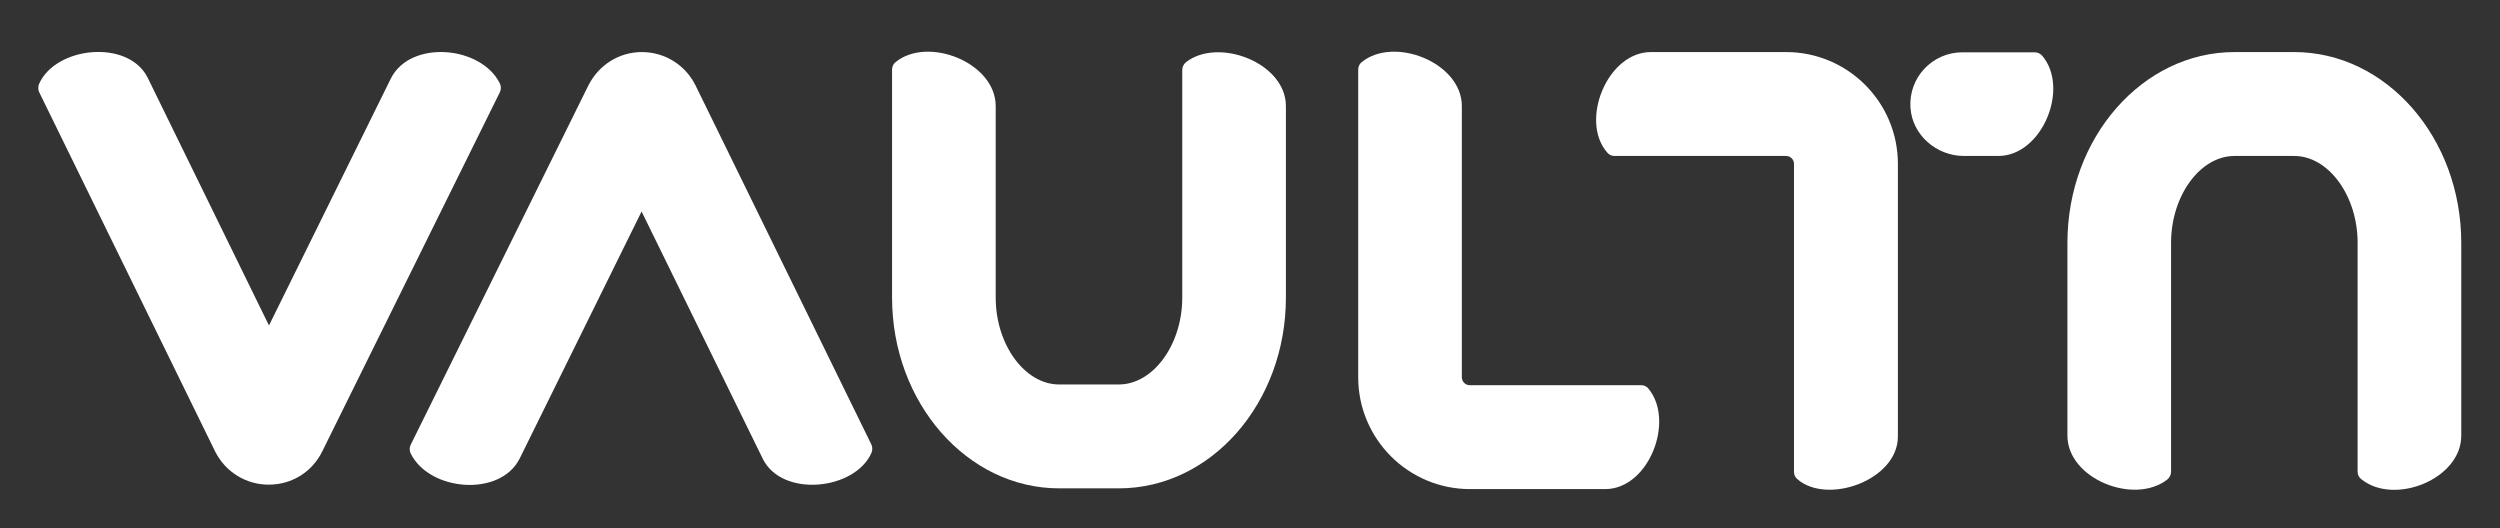
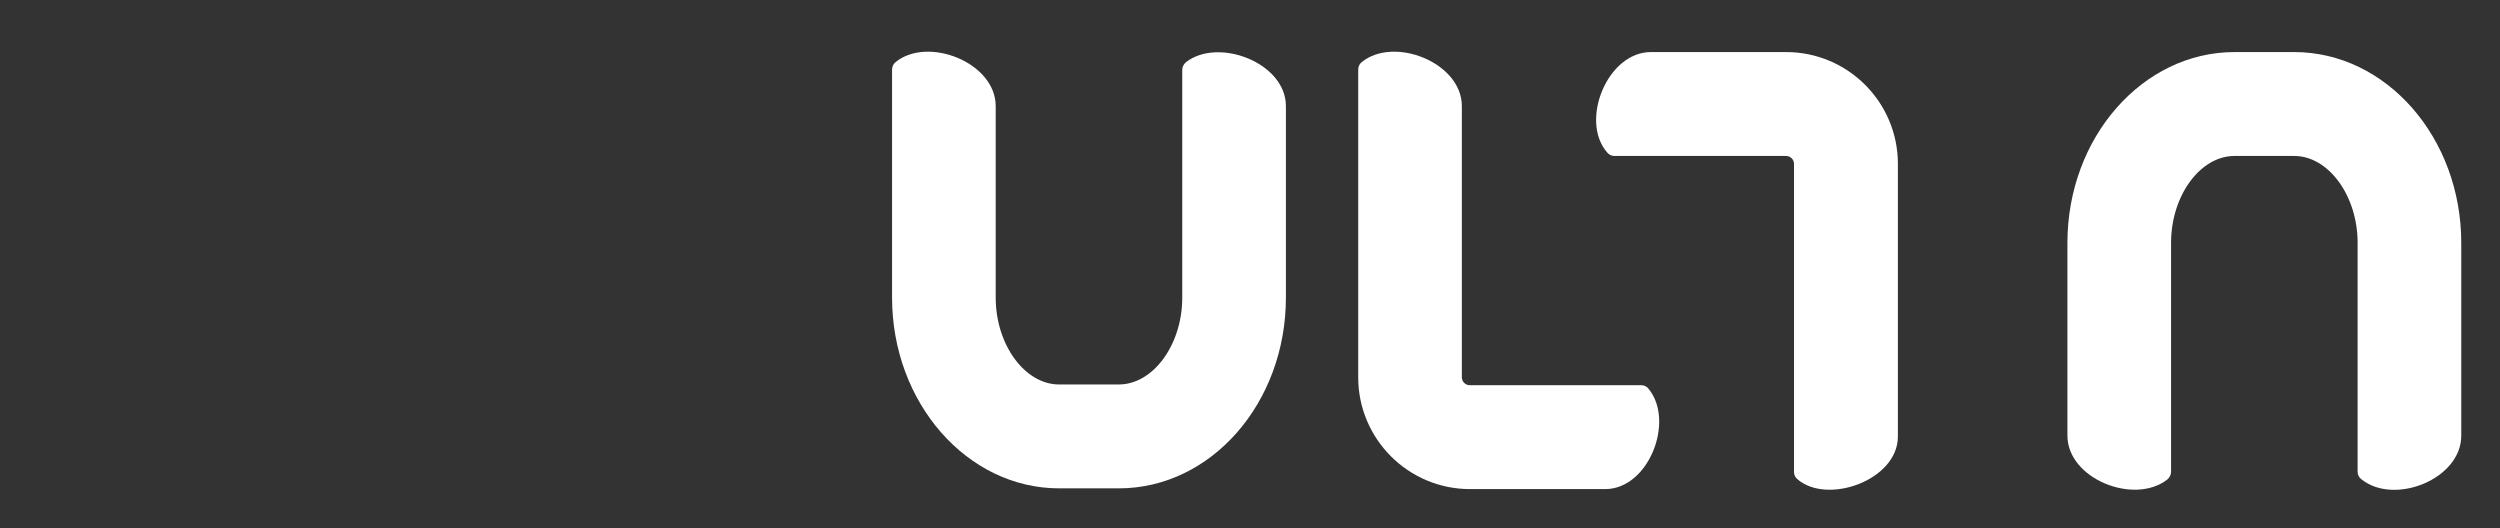
<svg xmlns="http://www.w3.org/2000/svg" version="1.1" id="Layer_1" x="0px" y="0px" viewBox="0 0 1013.1 214" style="enable-background:new 0 0 1013.1 214;" xml:space="preserve">
  <rect x="0" y="0" width="1013.1" height="214" fill="#333333" stroke="none" />
  <style type="text/css">
	.st0{fill:#FFFFFF;}
</style>
  <g>
    <g>
-       <path class="st0" d="M108.9,196.4L108.9,196.4c-9.2,0-17.5-5.1-21.7-13.4L15.9,37.4c-0.5-1-0.5-2.2-0.1-3.3    c6.6-15.3,36.3-18.4,44.1-2.5L109,131.9l49.4-100.1c7.9-15.8,36.7-13.3,44.2,2.1c0.5,1.1,0.5,2.3,0,3.4l-72,145.6    C126.5,191.3,118.2,196.4,108.9,196.4z" />
      <path class="st0" d="M650.5,198.2h-54.8c-25,0-45.3-20.3-45.3-45.3V28.2c0-1.2,0.5-2.3,1.4-3c13-10.7,40.6,0.1,40.6,17.8v109.9    c0,1.8,1.5,3.2,3.2,3.2h69.5c1.2,0,2.3,0.5,3,1.5C678.8,170.7,668.1,198.2,650.5,198.2z" />
      <path class="st0" d="M769.1,176.9c0,17.7-28.6,27.8-40.7,17.3c-0.9-0.7-1.4-1.8-1.4-2.9V66.4c0-1.8-1.5-3.2-3.2-3.2h-69.6    c-1.1,0-2.2-0.5-2.9-1.4c-11.2-12.8,0-40.7,17.7-40.7h54.8c25,0,45.3,20.3,45.3,45.3V176.9z" />
-       <path class="st0" d="M809.8,63.2h-13.9c-11.2,0-21-8.5-21.7-19.6c-0.8-12.2,8.9-22.4,21-22.4h29.4c1.1,0,2.2,0.5,3,1.4    C838.8,35.8,827.5,63.2,809.8,63.2z" />
      <path class="st0" d="M453.4,197.9h-24.2c-37.3,0-67.7-34.7-67.7-77.3V28.2c0-1.2,0.5-2.3,1.4-3c13-10.7,40.6,0.1,40.6,17.8v77.6    c0,19.1,11.8,35.2,25.7,35.2h24.2c13.9,0,25.7-16.1,25.7-35.2V28.3c0-1.2,0.6-2.3,1.5-3.1c13.1-10.2,40.5,0.2,40.5,17.8v77.6    C521.1,163.3,490.8,197.9,453.4,197.9z" />
      <path class="st0" d="M956.9,194.2c-0.9-0.7-1.5-1.8-1.5-3V98.4c0-19.1-11.8-35.2-25.7-35.2h-24.2c-13.9,0-25.7,16.1-25.7,35.2    v92.8c0,1.2-0.6,2.3-1.5,3.1c-13.4,10.5-40.5-0.2-40.5-17.8V98.4c0-42.6,30.4-77.3,67.7-77.3h24.2c37.3,0,67.7,34.7,67.7,77.3    v78.1C997.5,194.1,970.3,205,956.9,194.2z" />
-       <path class="st0" d="M260.1,21.1L260.1,21.1c9.2,0,17.5,5.1,21.7,13.4l71.3,145.6c0.5,1,0.5,2.2,0.1,3.3    c-6.6,15.3-36.3,18.4-44.1,2.5L260,85.7l-49.4,100.1c-7.9,15.8-36.7,13.3-44.2-2.1c-0.5-1.1-0.5-2.3,0-3.4l72-145.6    C242.6,26.3,250.9,21.1,260.1,21.1z" />
    </g>
  </g>
</svg>